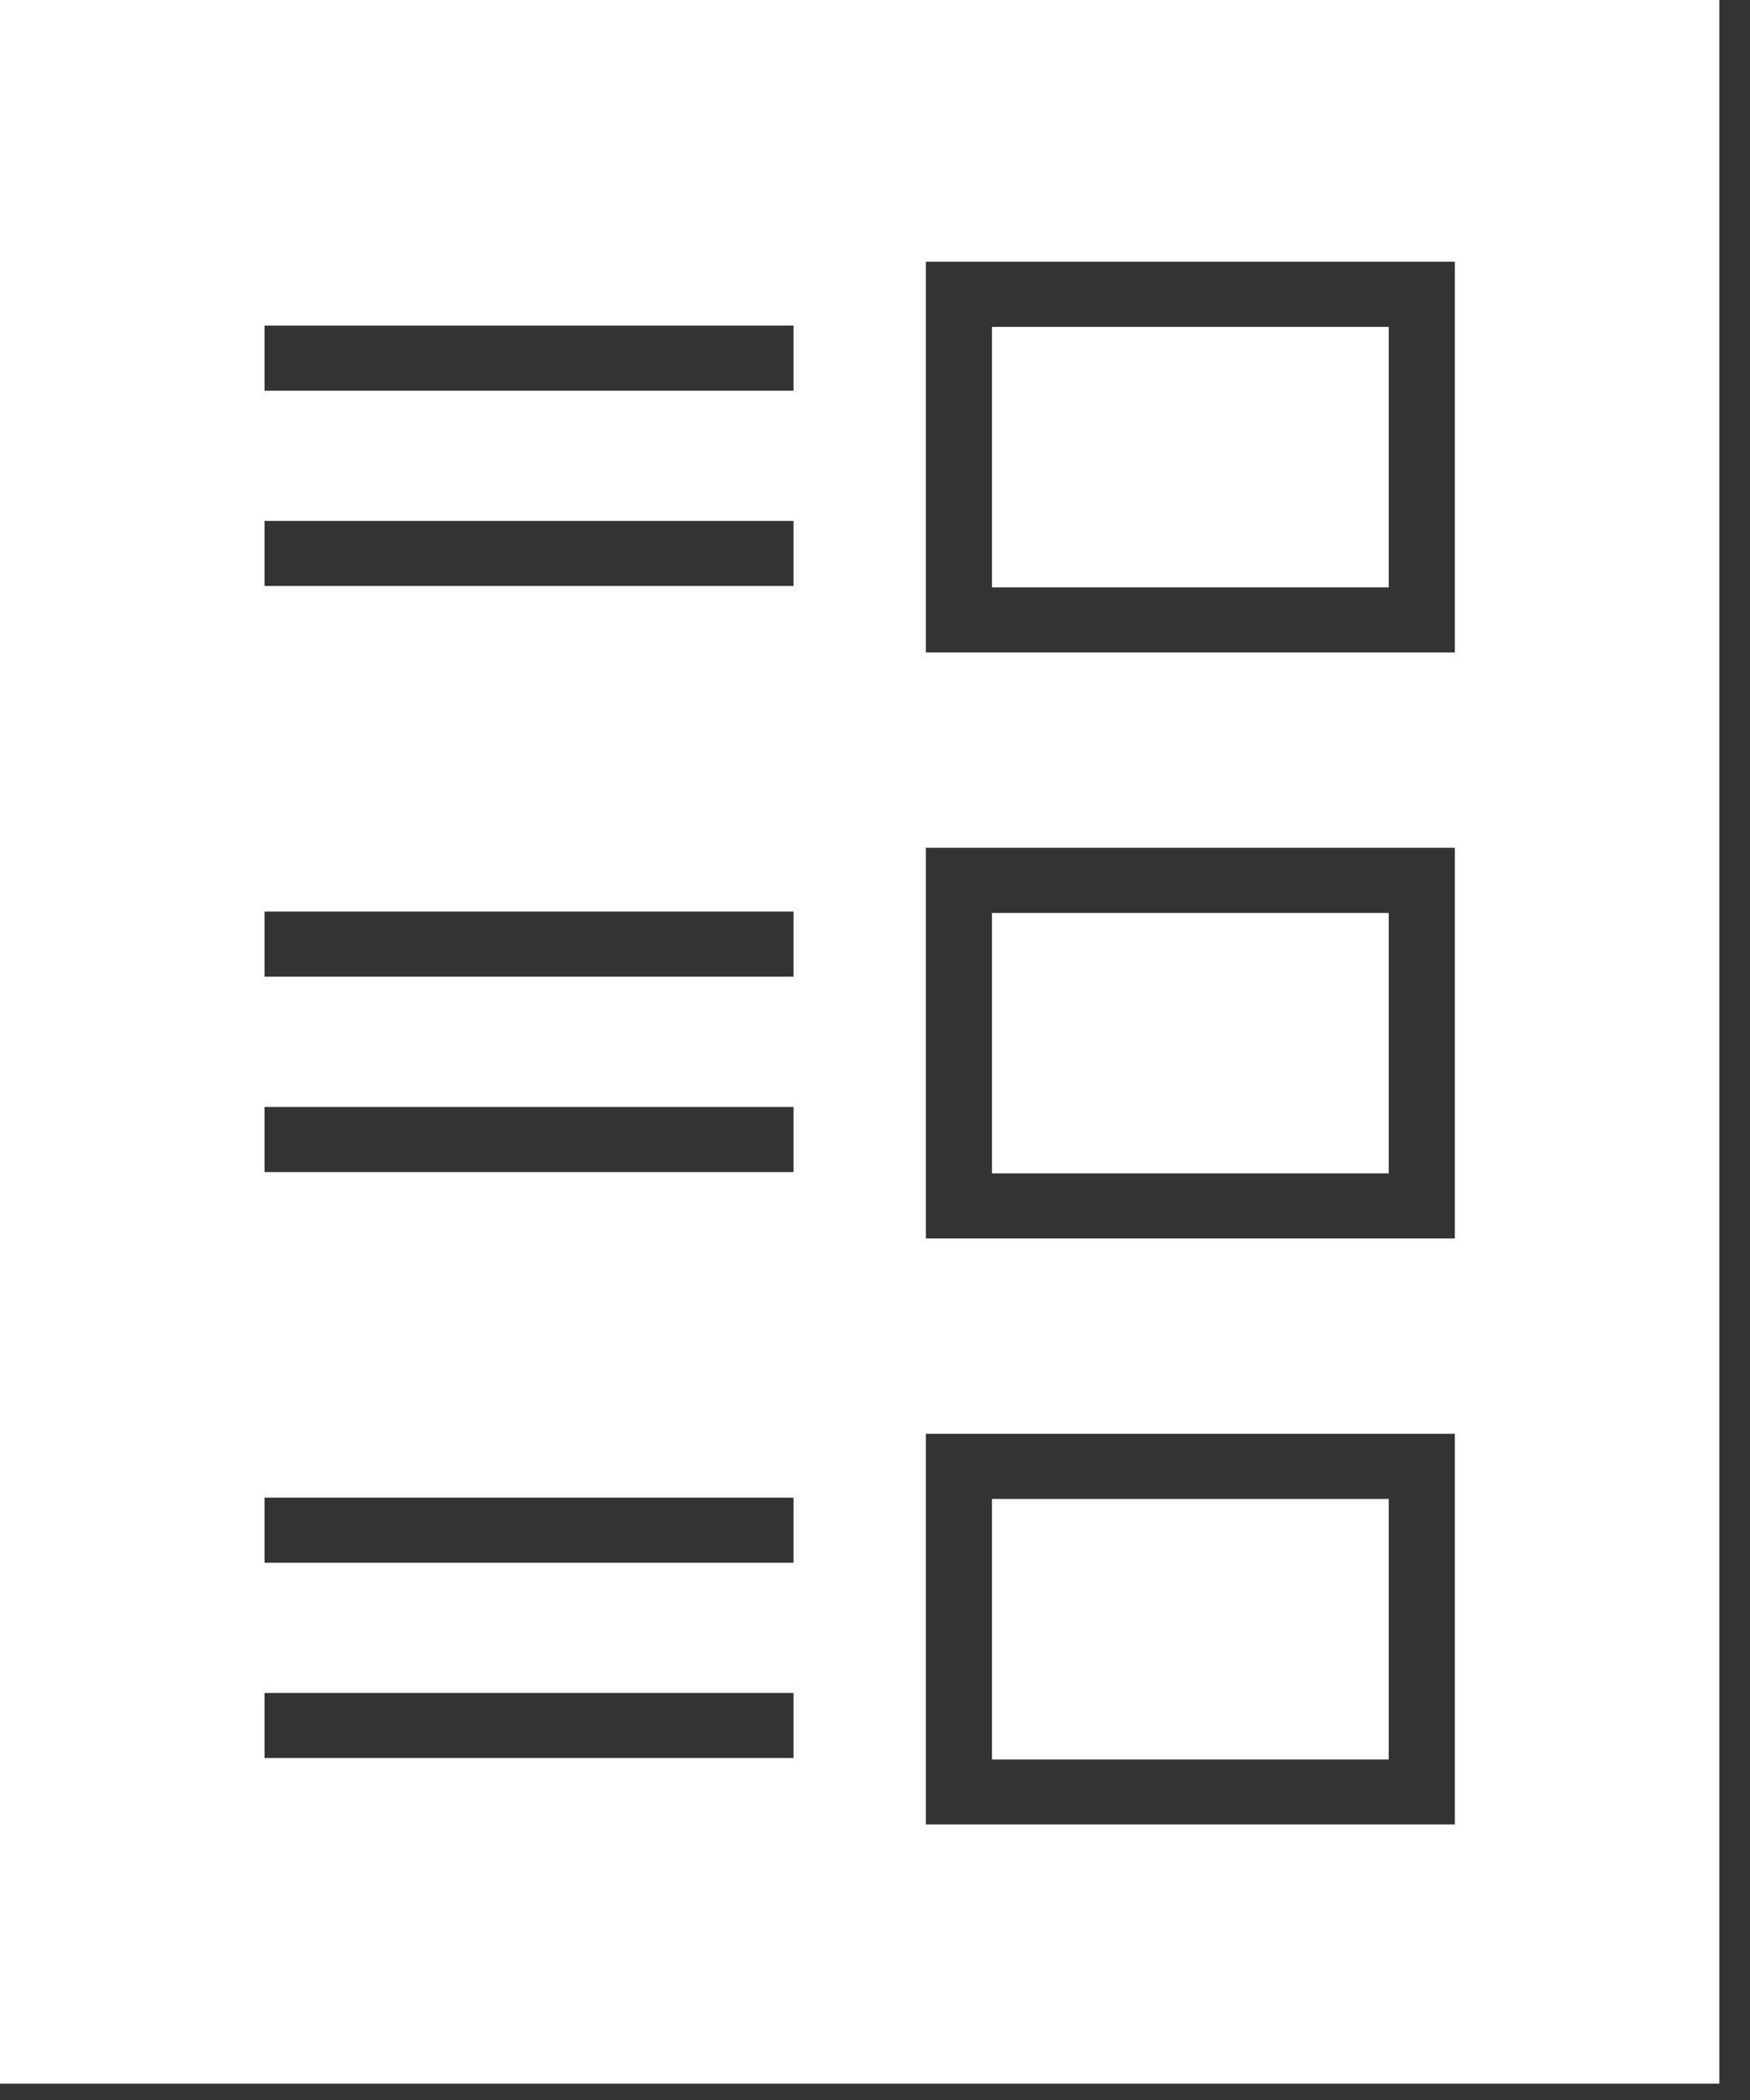
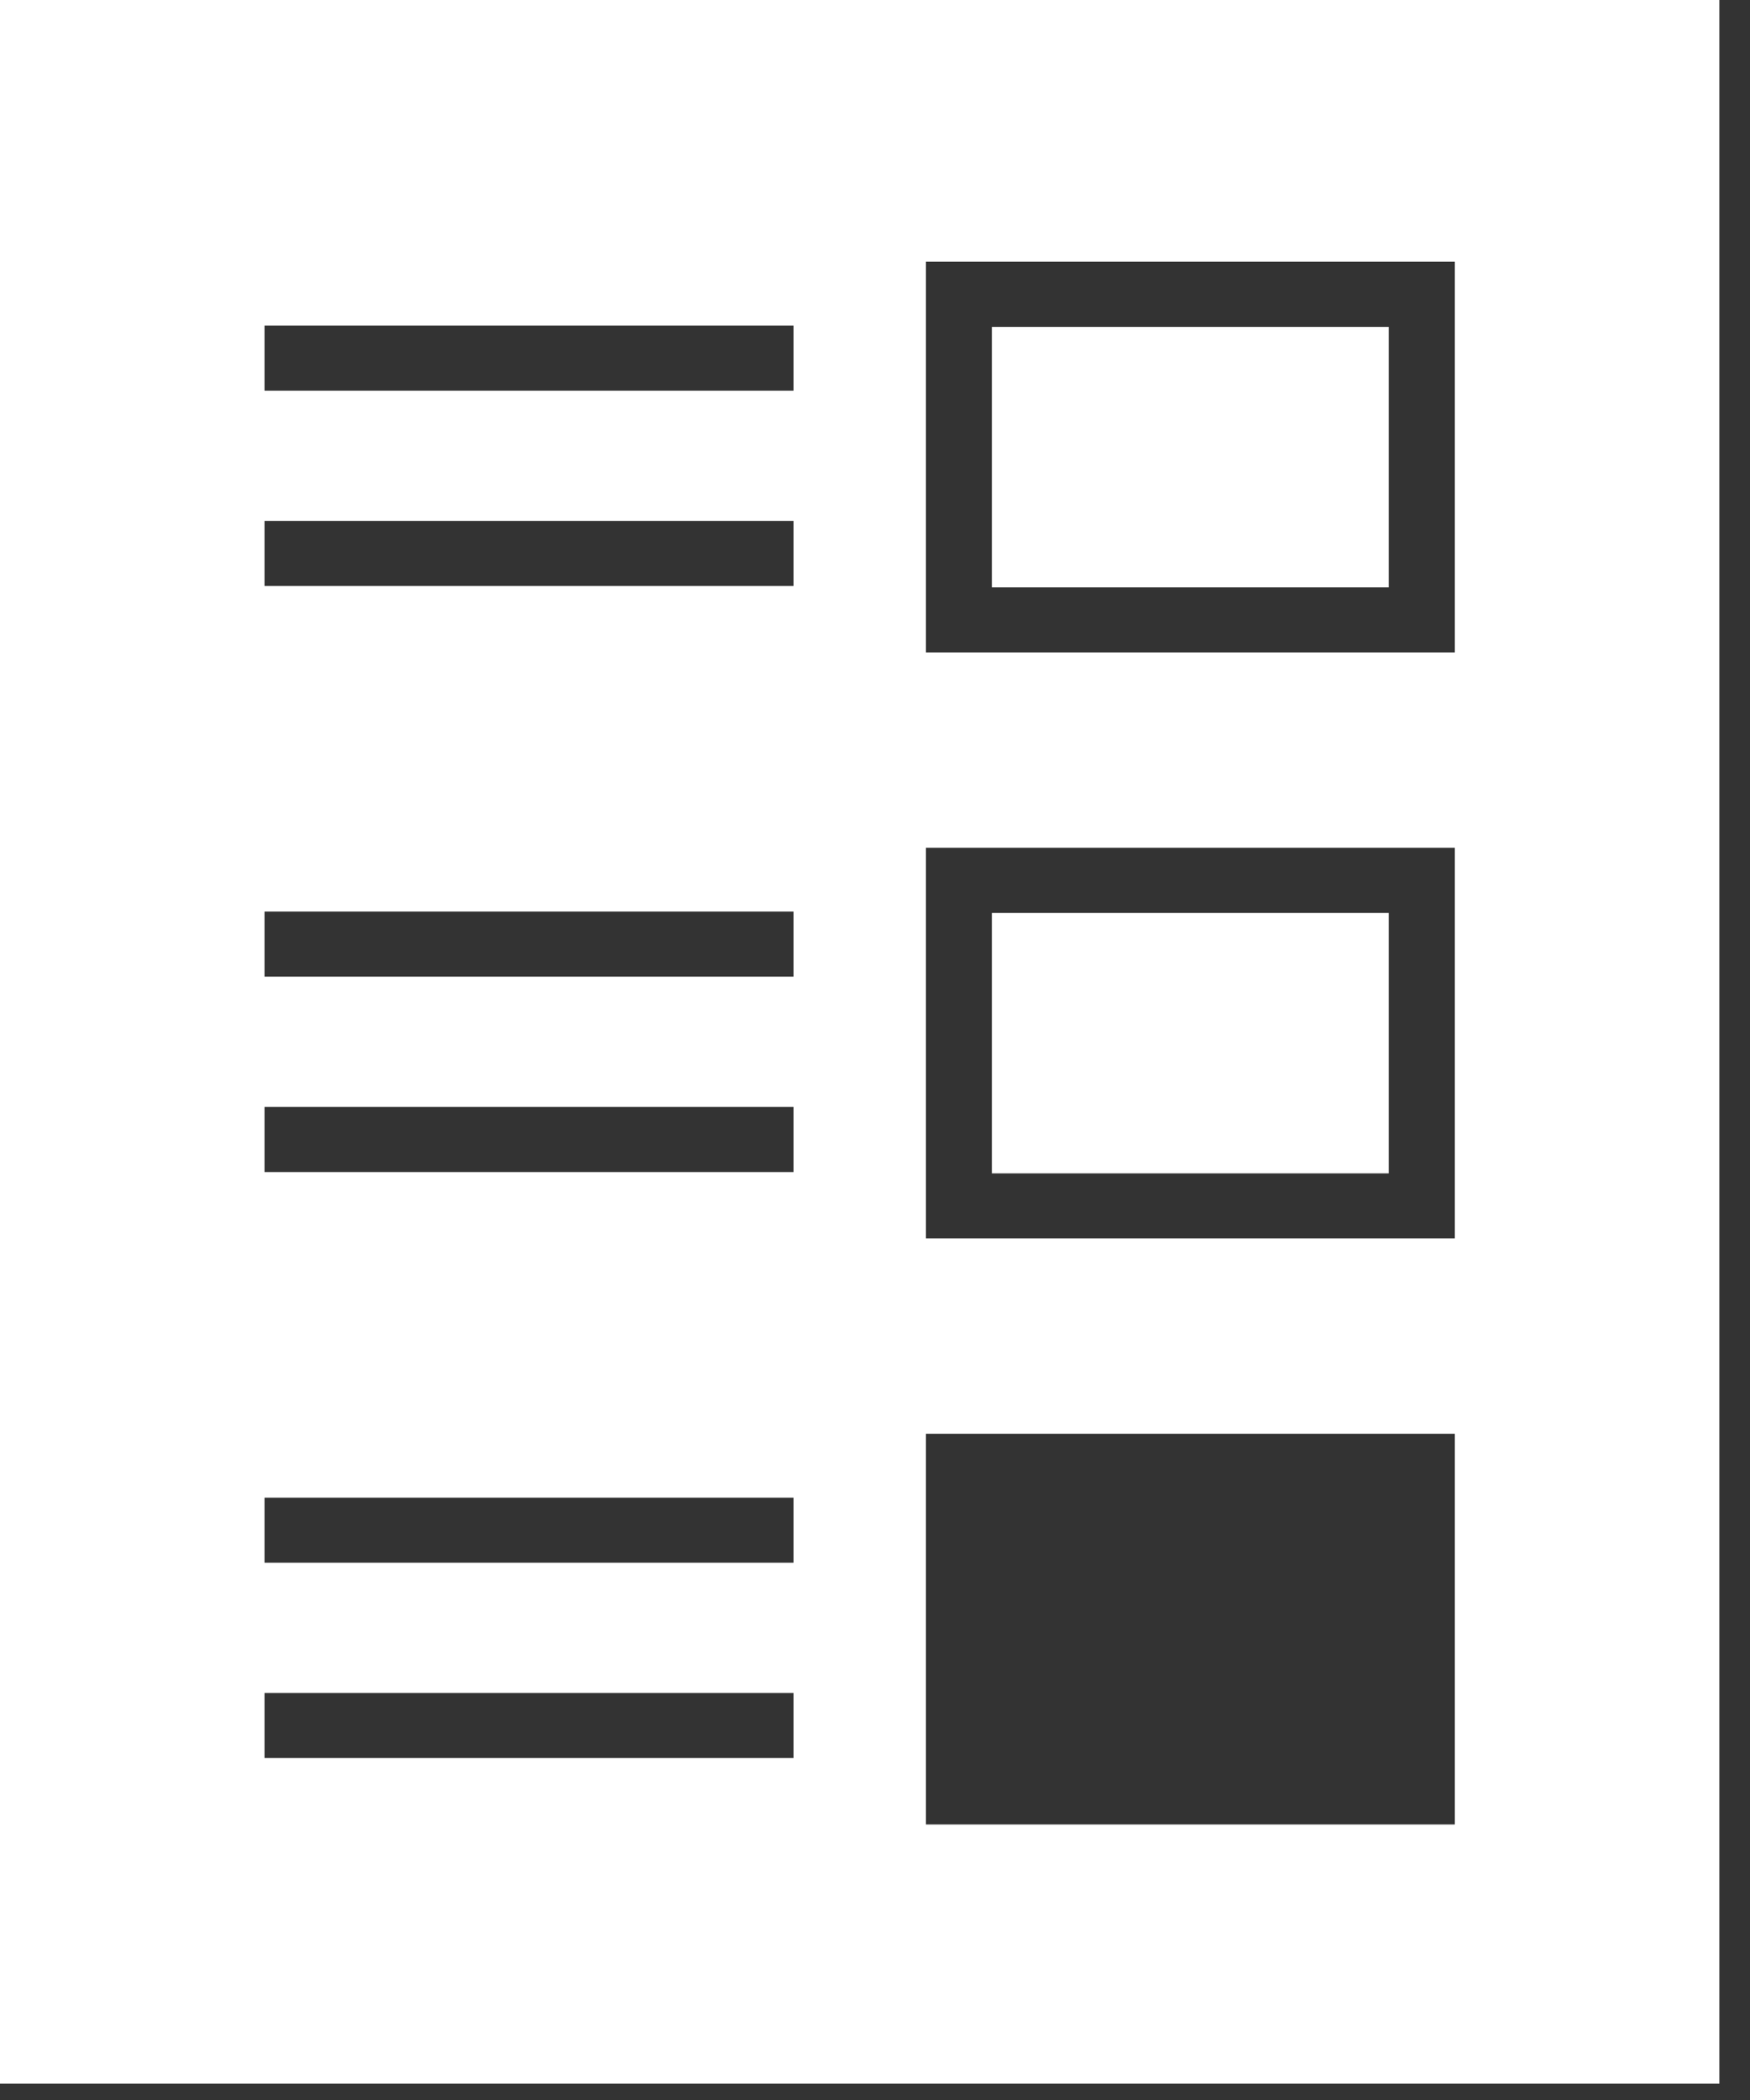
<svg xmlns="http://www.w3.org/2000/svg" width="20" height="24" viewBox="0 0 20 24" fill="none">
  <rect x="0" y="0" width="20" height="24" fill="#333333" stroke="none" />
  <path d="M15.871 10.434H11.337V13.41H15.871V10.434Z" fill="white" />
-   <path d="M15.871 17.131H11.337V20.108H15.871V17.131Z" fill="white" />
  <path d="M15.871 3.736H11.337V6.713H15.871V3.736Z" fill="white" />
  <path d="M0 0V23.813H19.65V0H0ZM9.069 20.092H3.023V19.348H9.069V20.092ZM9.069 17.86H3.023V17.116H9.069V17.86ZM9.069 13.395H3.023V12.651H9.069V13.395ZM9.069 11.162H3.023V10.418H9.069V11.162ZM9.069 6.697H3.023V5.953H9.069V6.697ZM9.069 4.465H3.023V3.721H9.069V4.465ZM16.627 20.851H10.581V16.386H16.627V20.851ZM16.627 14.154H10.581V9.689H16.627V14.154ZM16.627 7.456H10.581V2.991H16.627V7.456Z" fill="white" />
</svg>